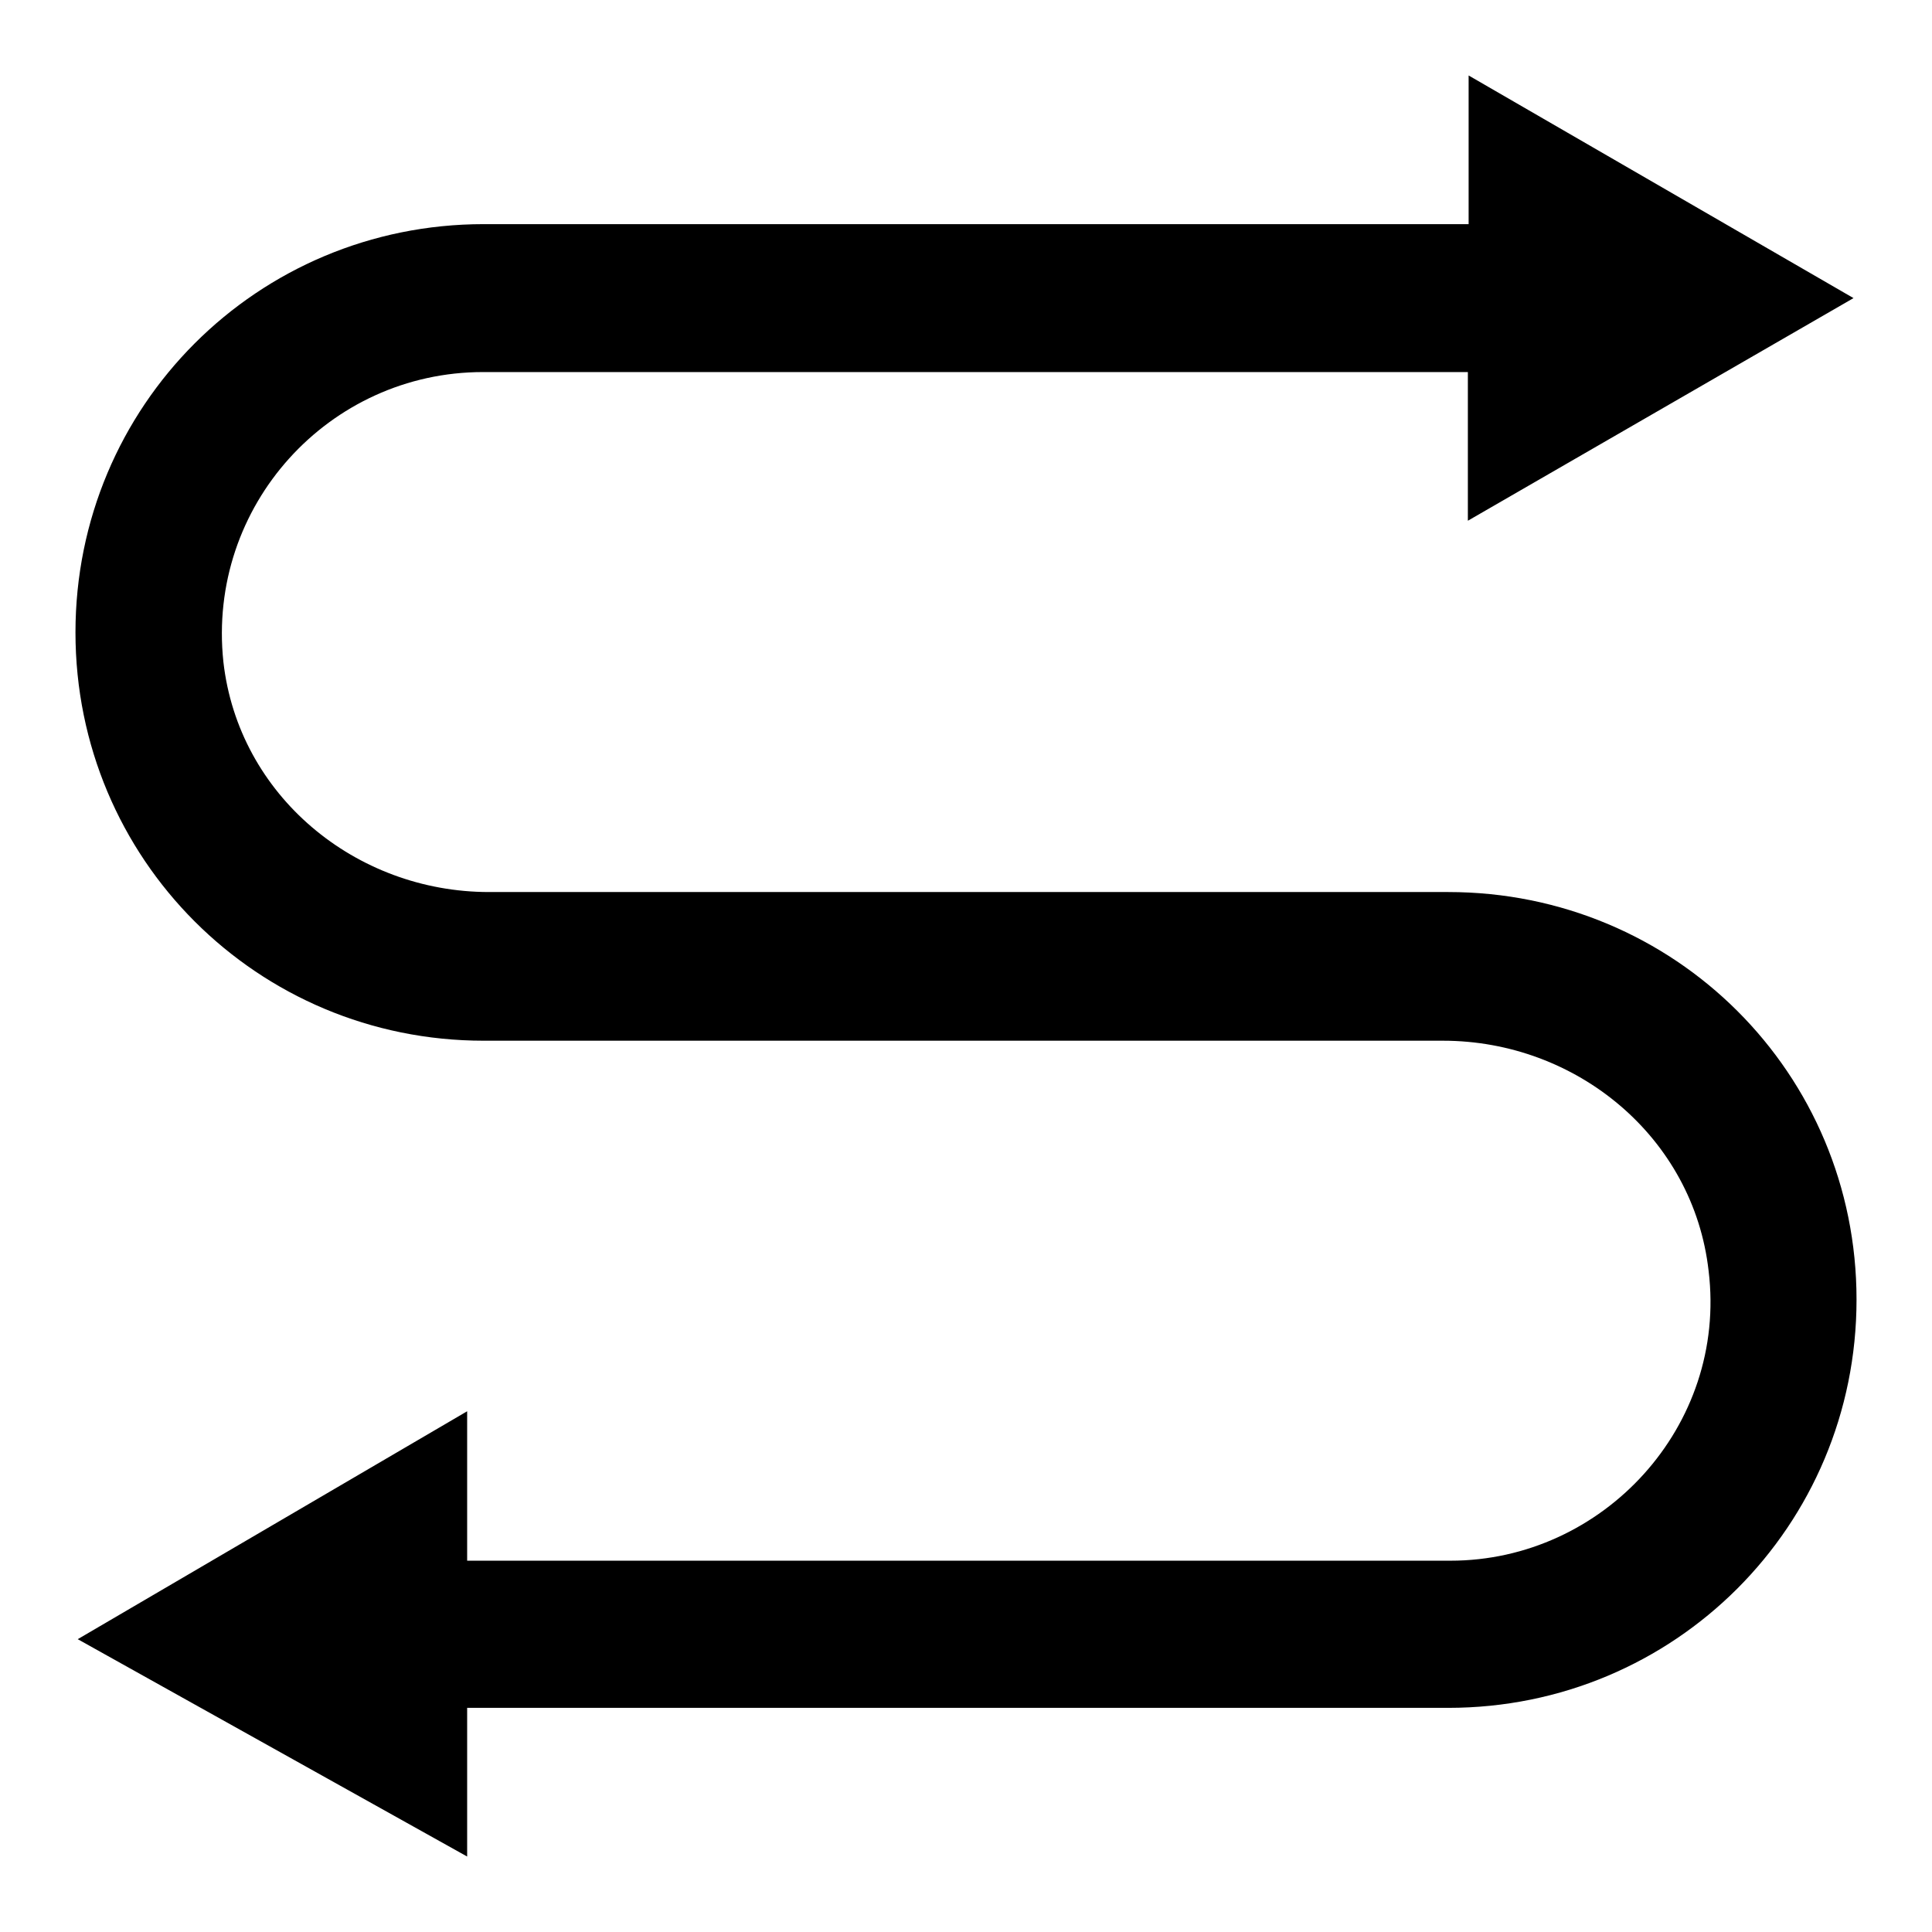
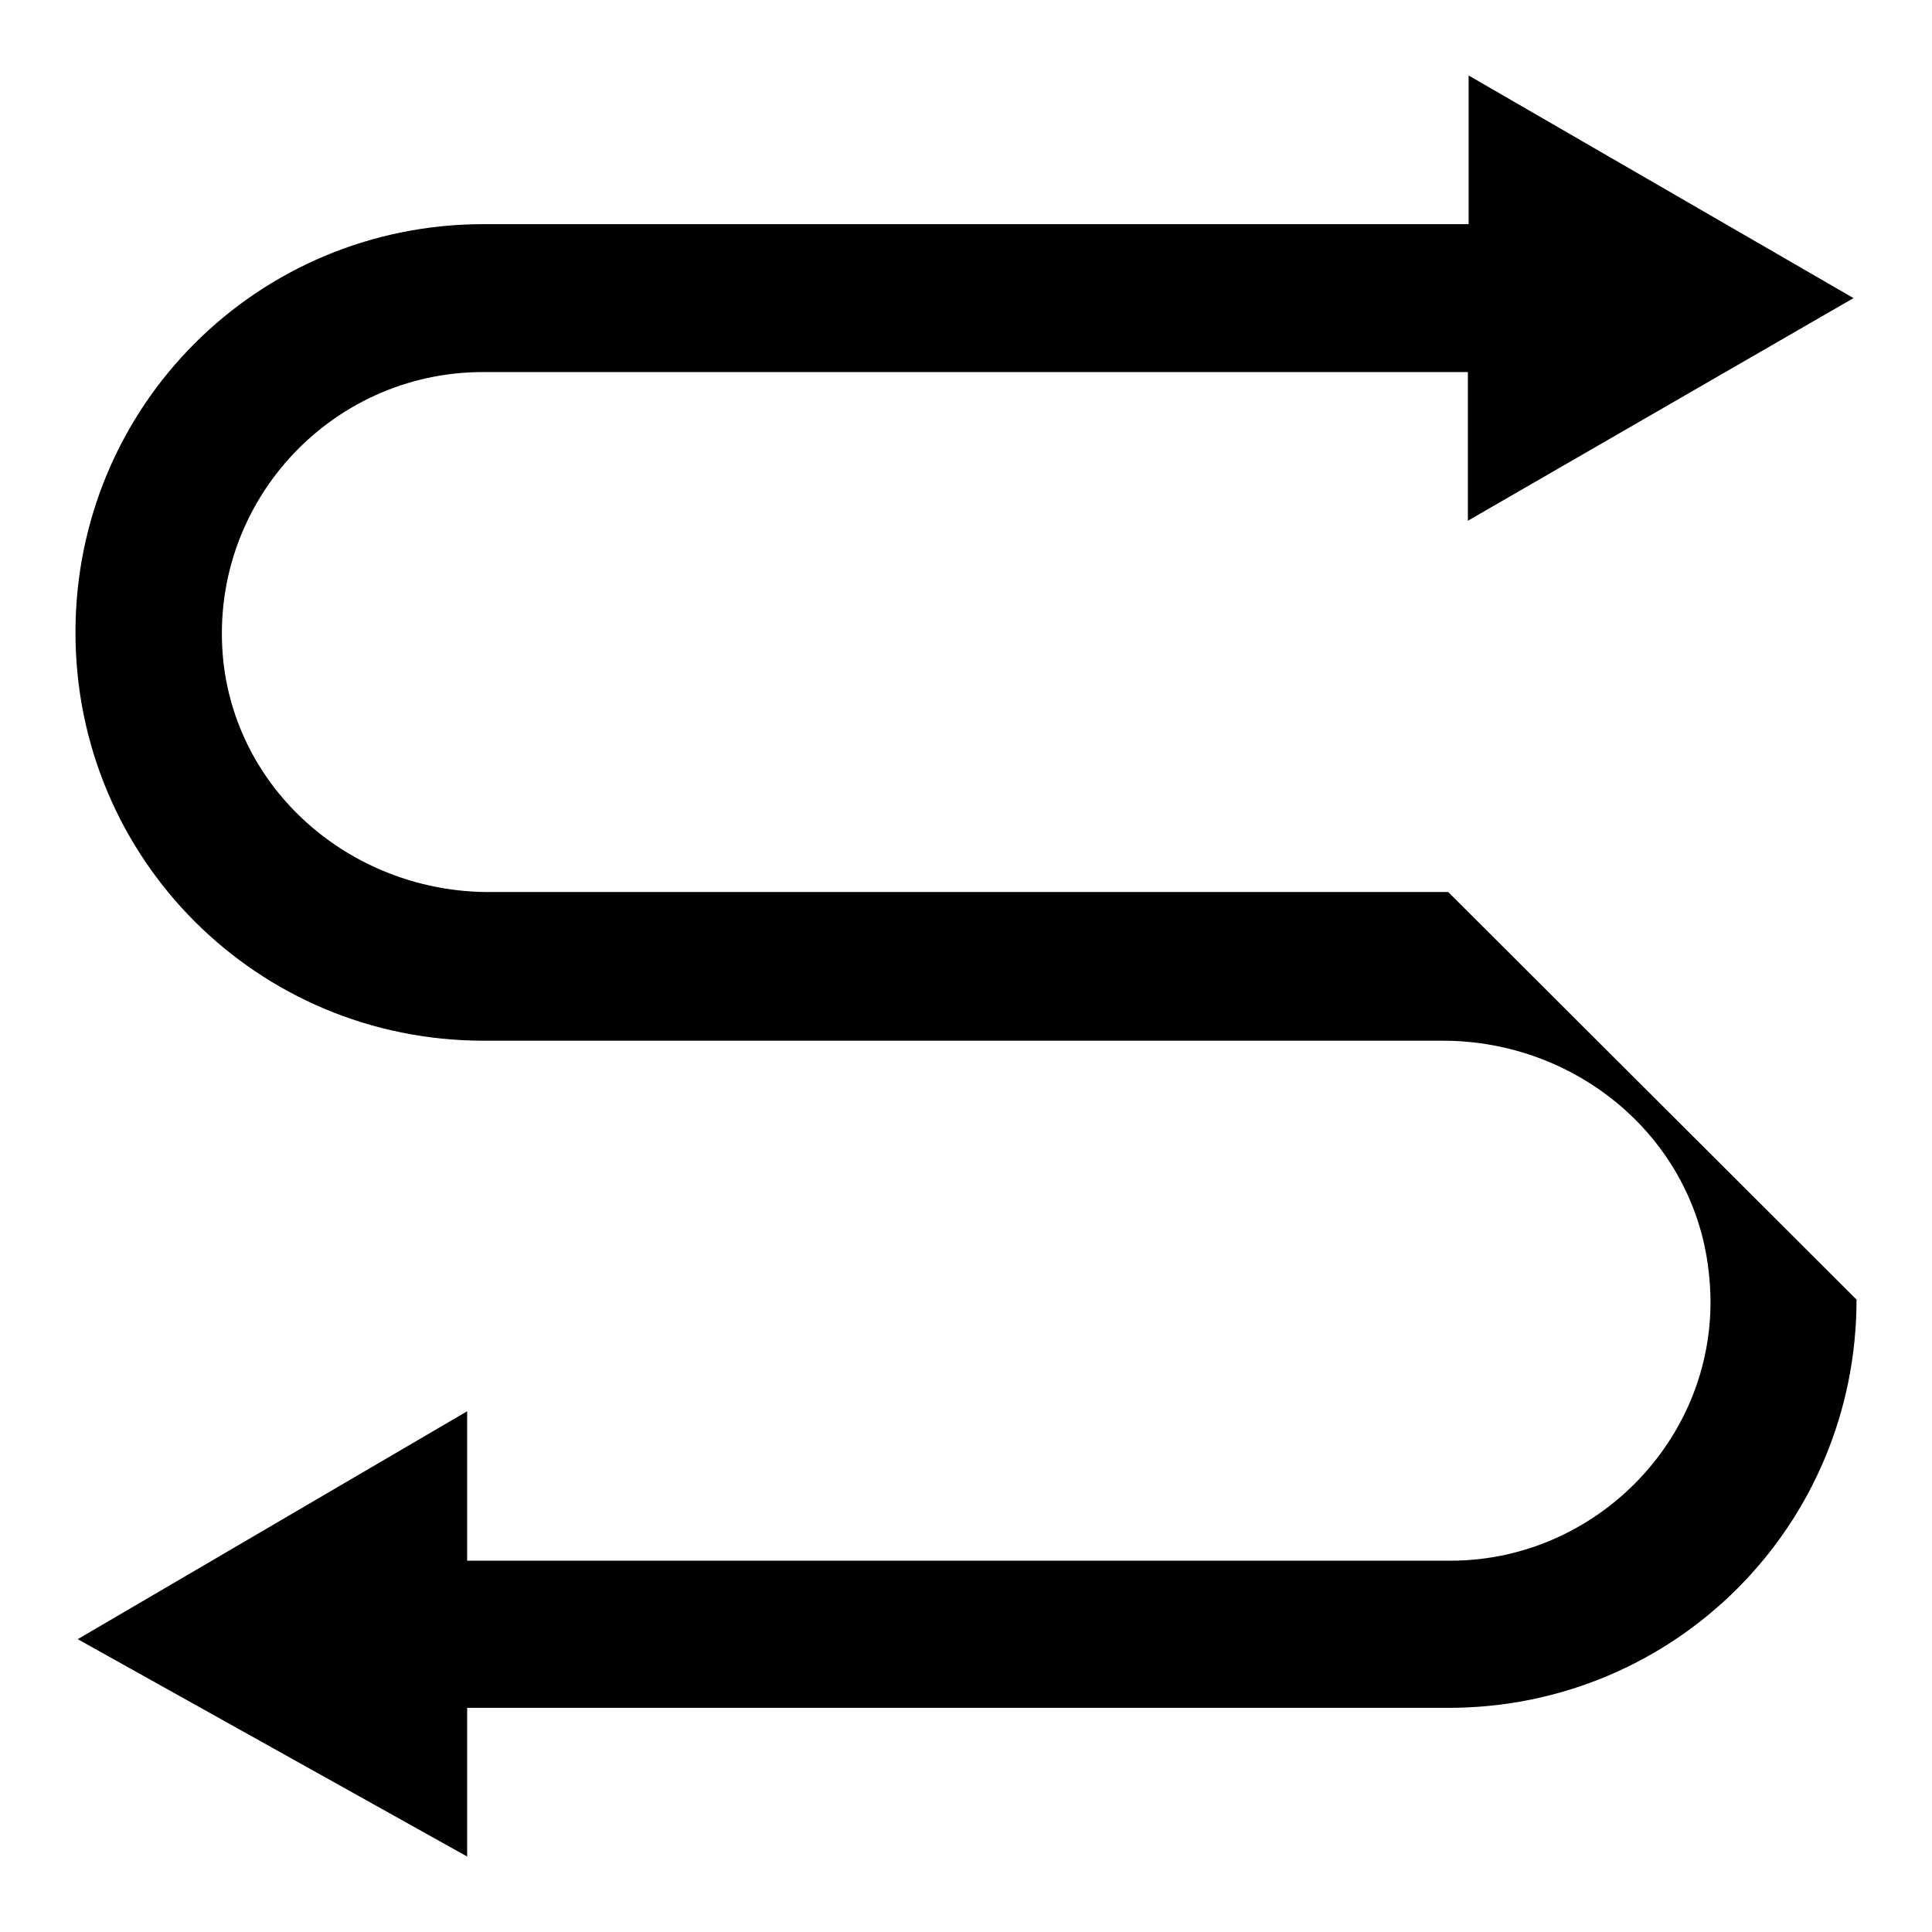
<svg xmlns="http://www.w3.org/2000/svg" version="1.1" x="0px" y="0px" viewBox="0 0 256 256" enable-background="new 0 0 256 256" xml:space="preserve">
  <g>
-     <path fill="#000000" d="M191.9,118.2H64.8c-17.7,0-33.2-12.8-35.2-30.5c-2.2-20.7,14-38.4,34.4-38.4h130.5V69l51.1-29.5L194.6,10 v19.7H64.1c-30,0-54.1,24.1-54.1,54.1s24.1,54.1,54.1,54.1h127.1c17.7,0,33.2,12.8,35.2,30.5c2.5,20.6-14,38.4-34.2,38.4H61.9V187 l-51.6,30.2L61.9,246v-19.7h130c30,0,54.1-24.1,54.1-54.1S221.9,118.2,191.9,118.2z" />
+     <path fill="#000000" d="M191.9,118.2H64.8c-17.7,0-33.2-12.8-35.2-30.5c-2.2-20.7,14-38.4,34.4-38.4h130.5V69l51.1-29.5L194.6,10 v19.7H64.1c-30,0-54.1,24.1-54.1,54.1s24.1,54.1,54.1,54.1h127.1c17.7,0,33.2,12.8,35.2,30.5c2.5,20.6-14,38.4-34.2,38.4H61.9V187 l-51.6,30.2L61.9,246v-19.7h130c30,0,54.1-24.1,54.1-54.1z" />
  </g>
</svg>